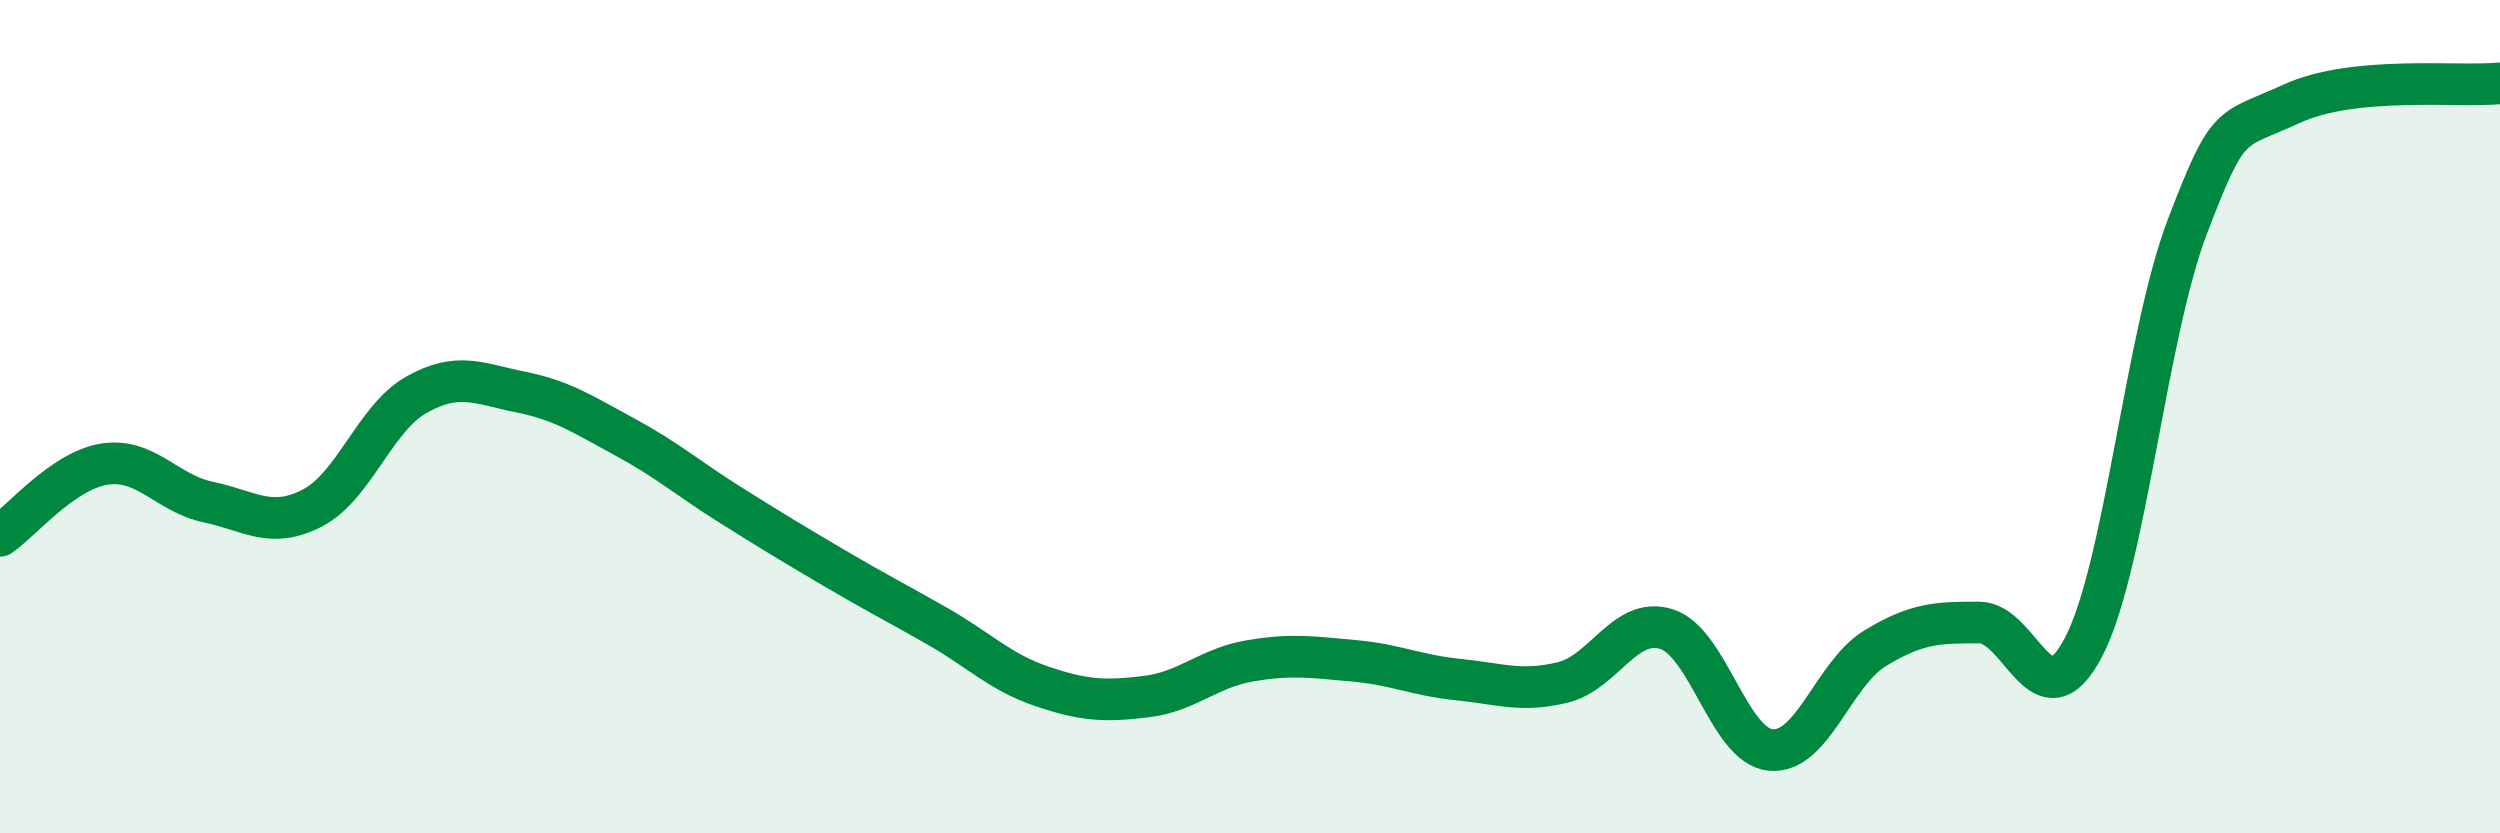
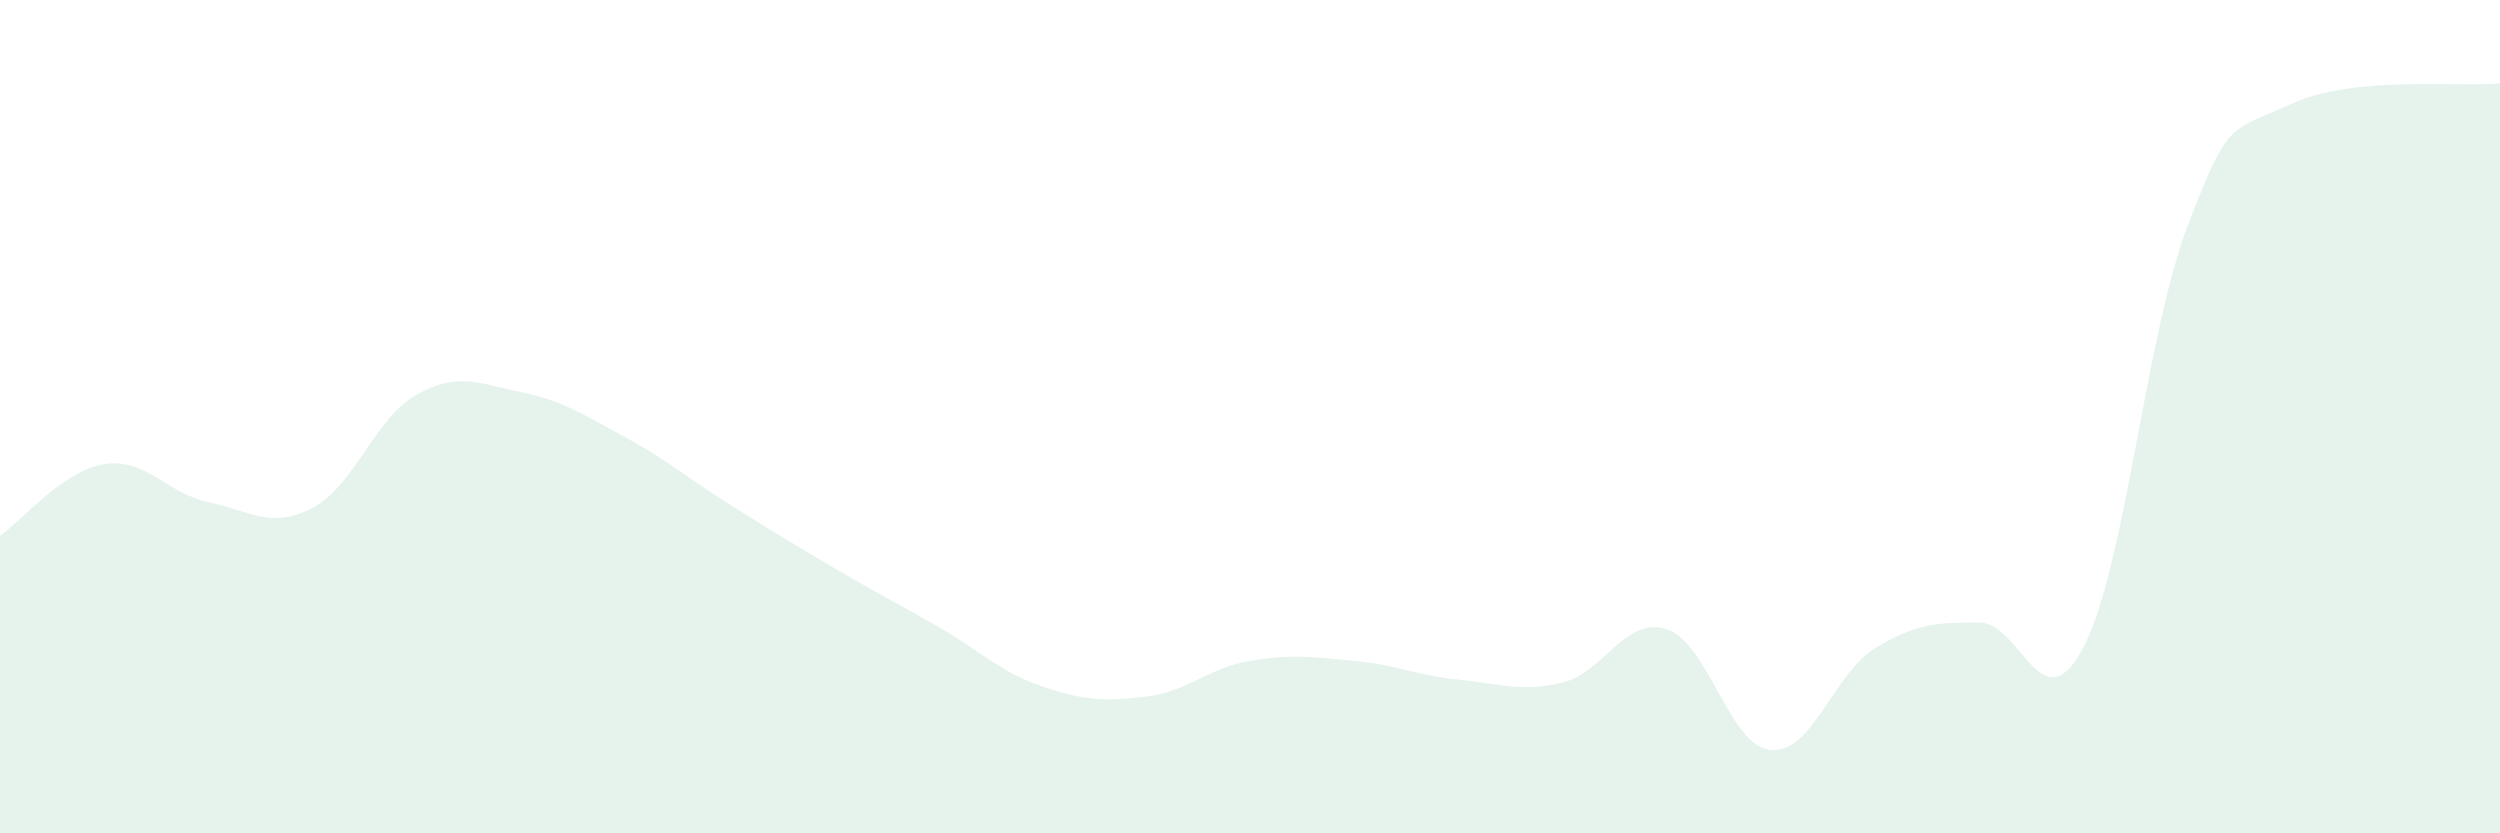
<svg xmlns="http://www.w3.org/2000/svg" width="60" height="20" viewBox="0 0 60 20">
  <path d="M 0,12.86 C 0.5,12.52 1.5,11.3 2.5,11.14 C 3.5,10.98 4,11.84 5,12.05 C 6,12.26 6.5,12.71 7.5,12.19 C 8.5,11.67 9,10.03 10,9.47 C 11,8.91 11.5,9.21 12.5,9.41 C 13.5,9.61 14,9.95 15,10.49 C 16,11.03 16.5,11.47 17.5,12.1 C 18.5,12.73 19,13.03 20,13.62 C 21,14.21 21.5,14.46 22.5,15.03 C 23.5,15.6 24,16.13 25,16.47 C 26,16.81 26.5,16.84 27.5,16.72 C 28.5,16.6 29,16.03 30,15.86 C 31,15.69 31.5,15.77 32.5,15.86 C 33.5,15.95 34,16.21 35,16.31 C 36,16.41 36.5,16.62 37.5,16.38 C 38.5,16.14 39,14.78 40,15.1 C 41,15.42 41.5,17.91 42.5,18 C 43.5,18.09 44,16.17 45,15.56 C 46,14.95 46.5,14.94 47.5,14.94 C 48.5,14.94 49,17.44 50,15.54 C 51,13.64 51.5,8.04 52.5,5.43 C 53.5,2.82 53.5,3.18 55,2.49 C 56.5,1.8 59,2.1 60,2L60 20L0 20Z" fill="#008740" opacity="0.1" stroke-linecap="round" stroke-linejoin="round" />
-   <path d="M 0,12.86 C 0.5,12.52 1.5,11.3 2.5,11.14 C 3.5,10.98 4,11.84 5,12.05 C 6,12.26 6.5,12.71 7.5,12.19 C 8.5,11.67 9,10.03 10,9.47 C 11,8.91 11.5,9.21 12.5,9.41 C 13.5,9.61 14,9.95 15,10.49 C 16,11.03 16.5,11.47 17.5,12.1 C 18.5,12.73 19,13.03 20,13.62 C 21,14.21 21.5,14.46 22.5,15.03 C 23.5,15.6 24,16.13 25,16.47 C 26,16.81 26.5,16.84 27.5,16.72 C 28.5,16.6 29,16.03 30,15.86 C 31,15.69 31.5,15.77 32.5,15.86 C 33.5,15.95 34,16.21 35,16.31 C 36,16.41 36.5,16.62 37.5,16.38 C 38.5,16.14 39,14.78 40,15.1 C 41,15.42 41.5,17.91 42.5,18 C 43.5,18.09 44,16.17 45,15.56 C 46,14.95 46.5,14.94 47.5,14.94 C 48.5,14.94 49,17.44 50,15.54 C 51,13.64 51.5,8.04 52.5,5.43 C 53.5,2.82 53.5,3.18 55,2.49 C 56.5,1.8 59,2.1 60,2" stroke="#008740" stroke-width="1" fill="none" stroke-linecap="round" stroke-linejoin="round" />
</svg>